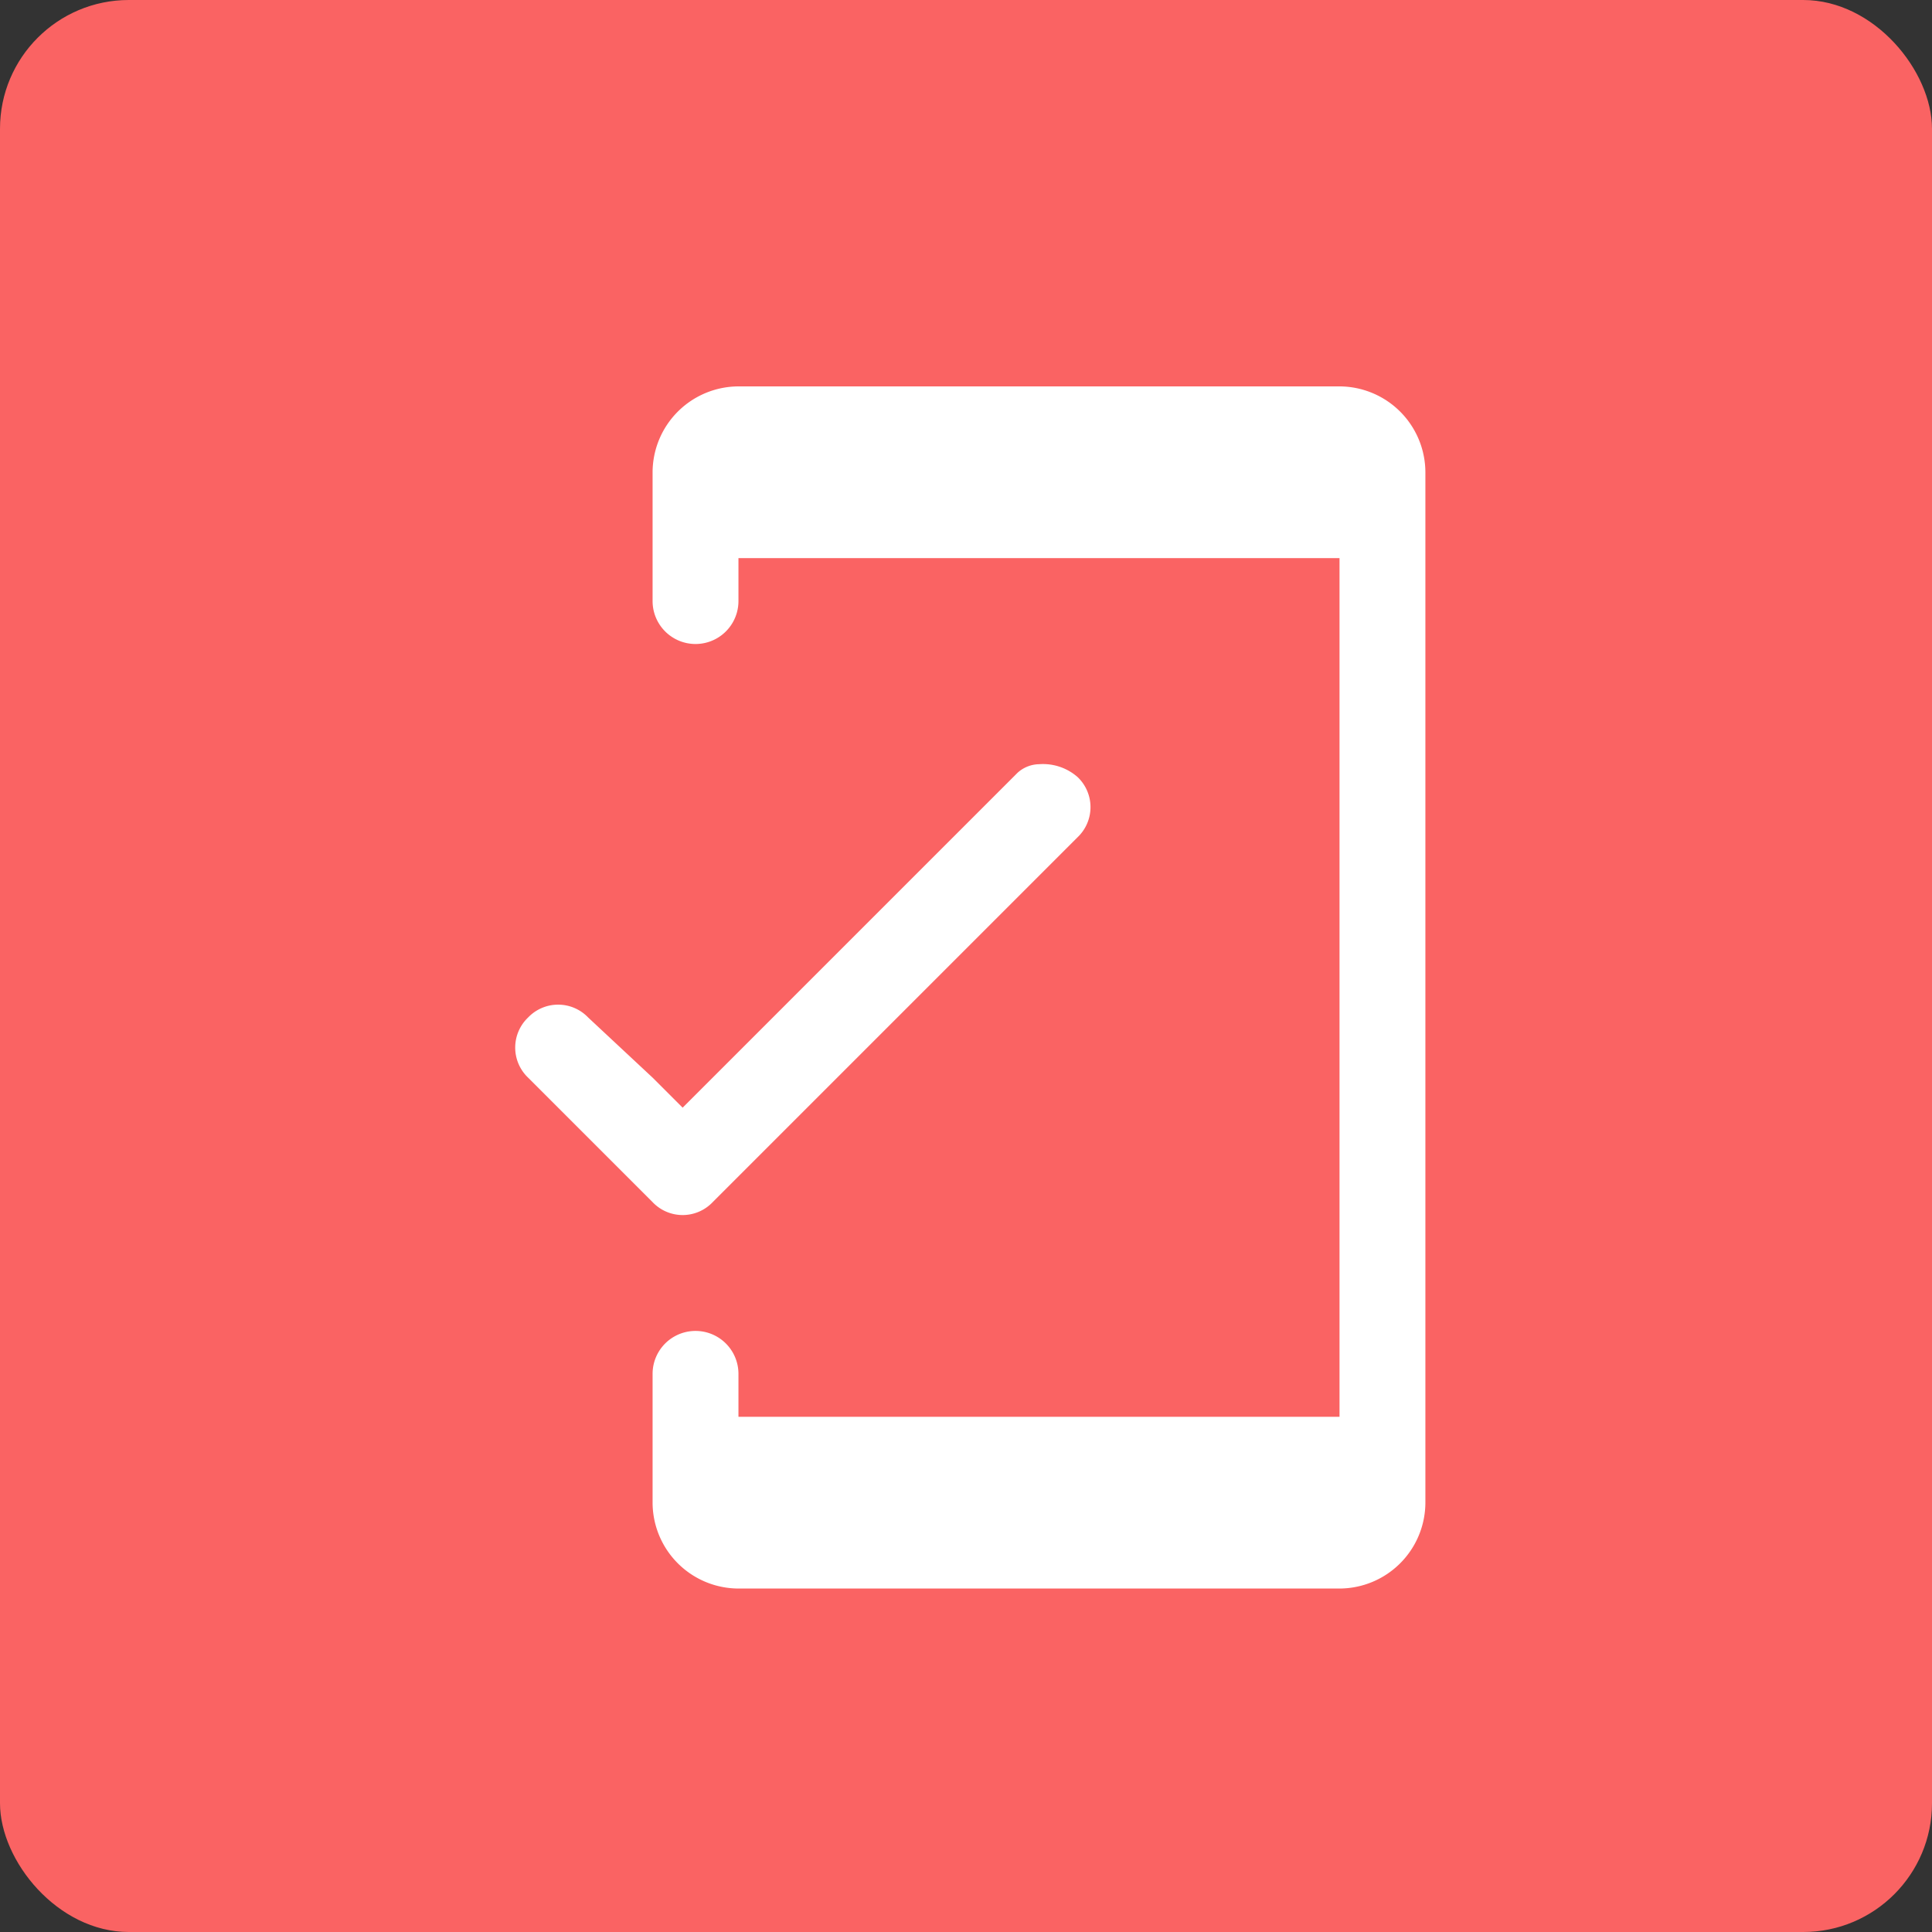
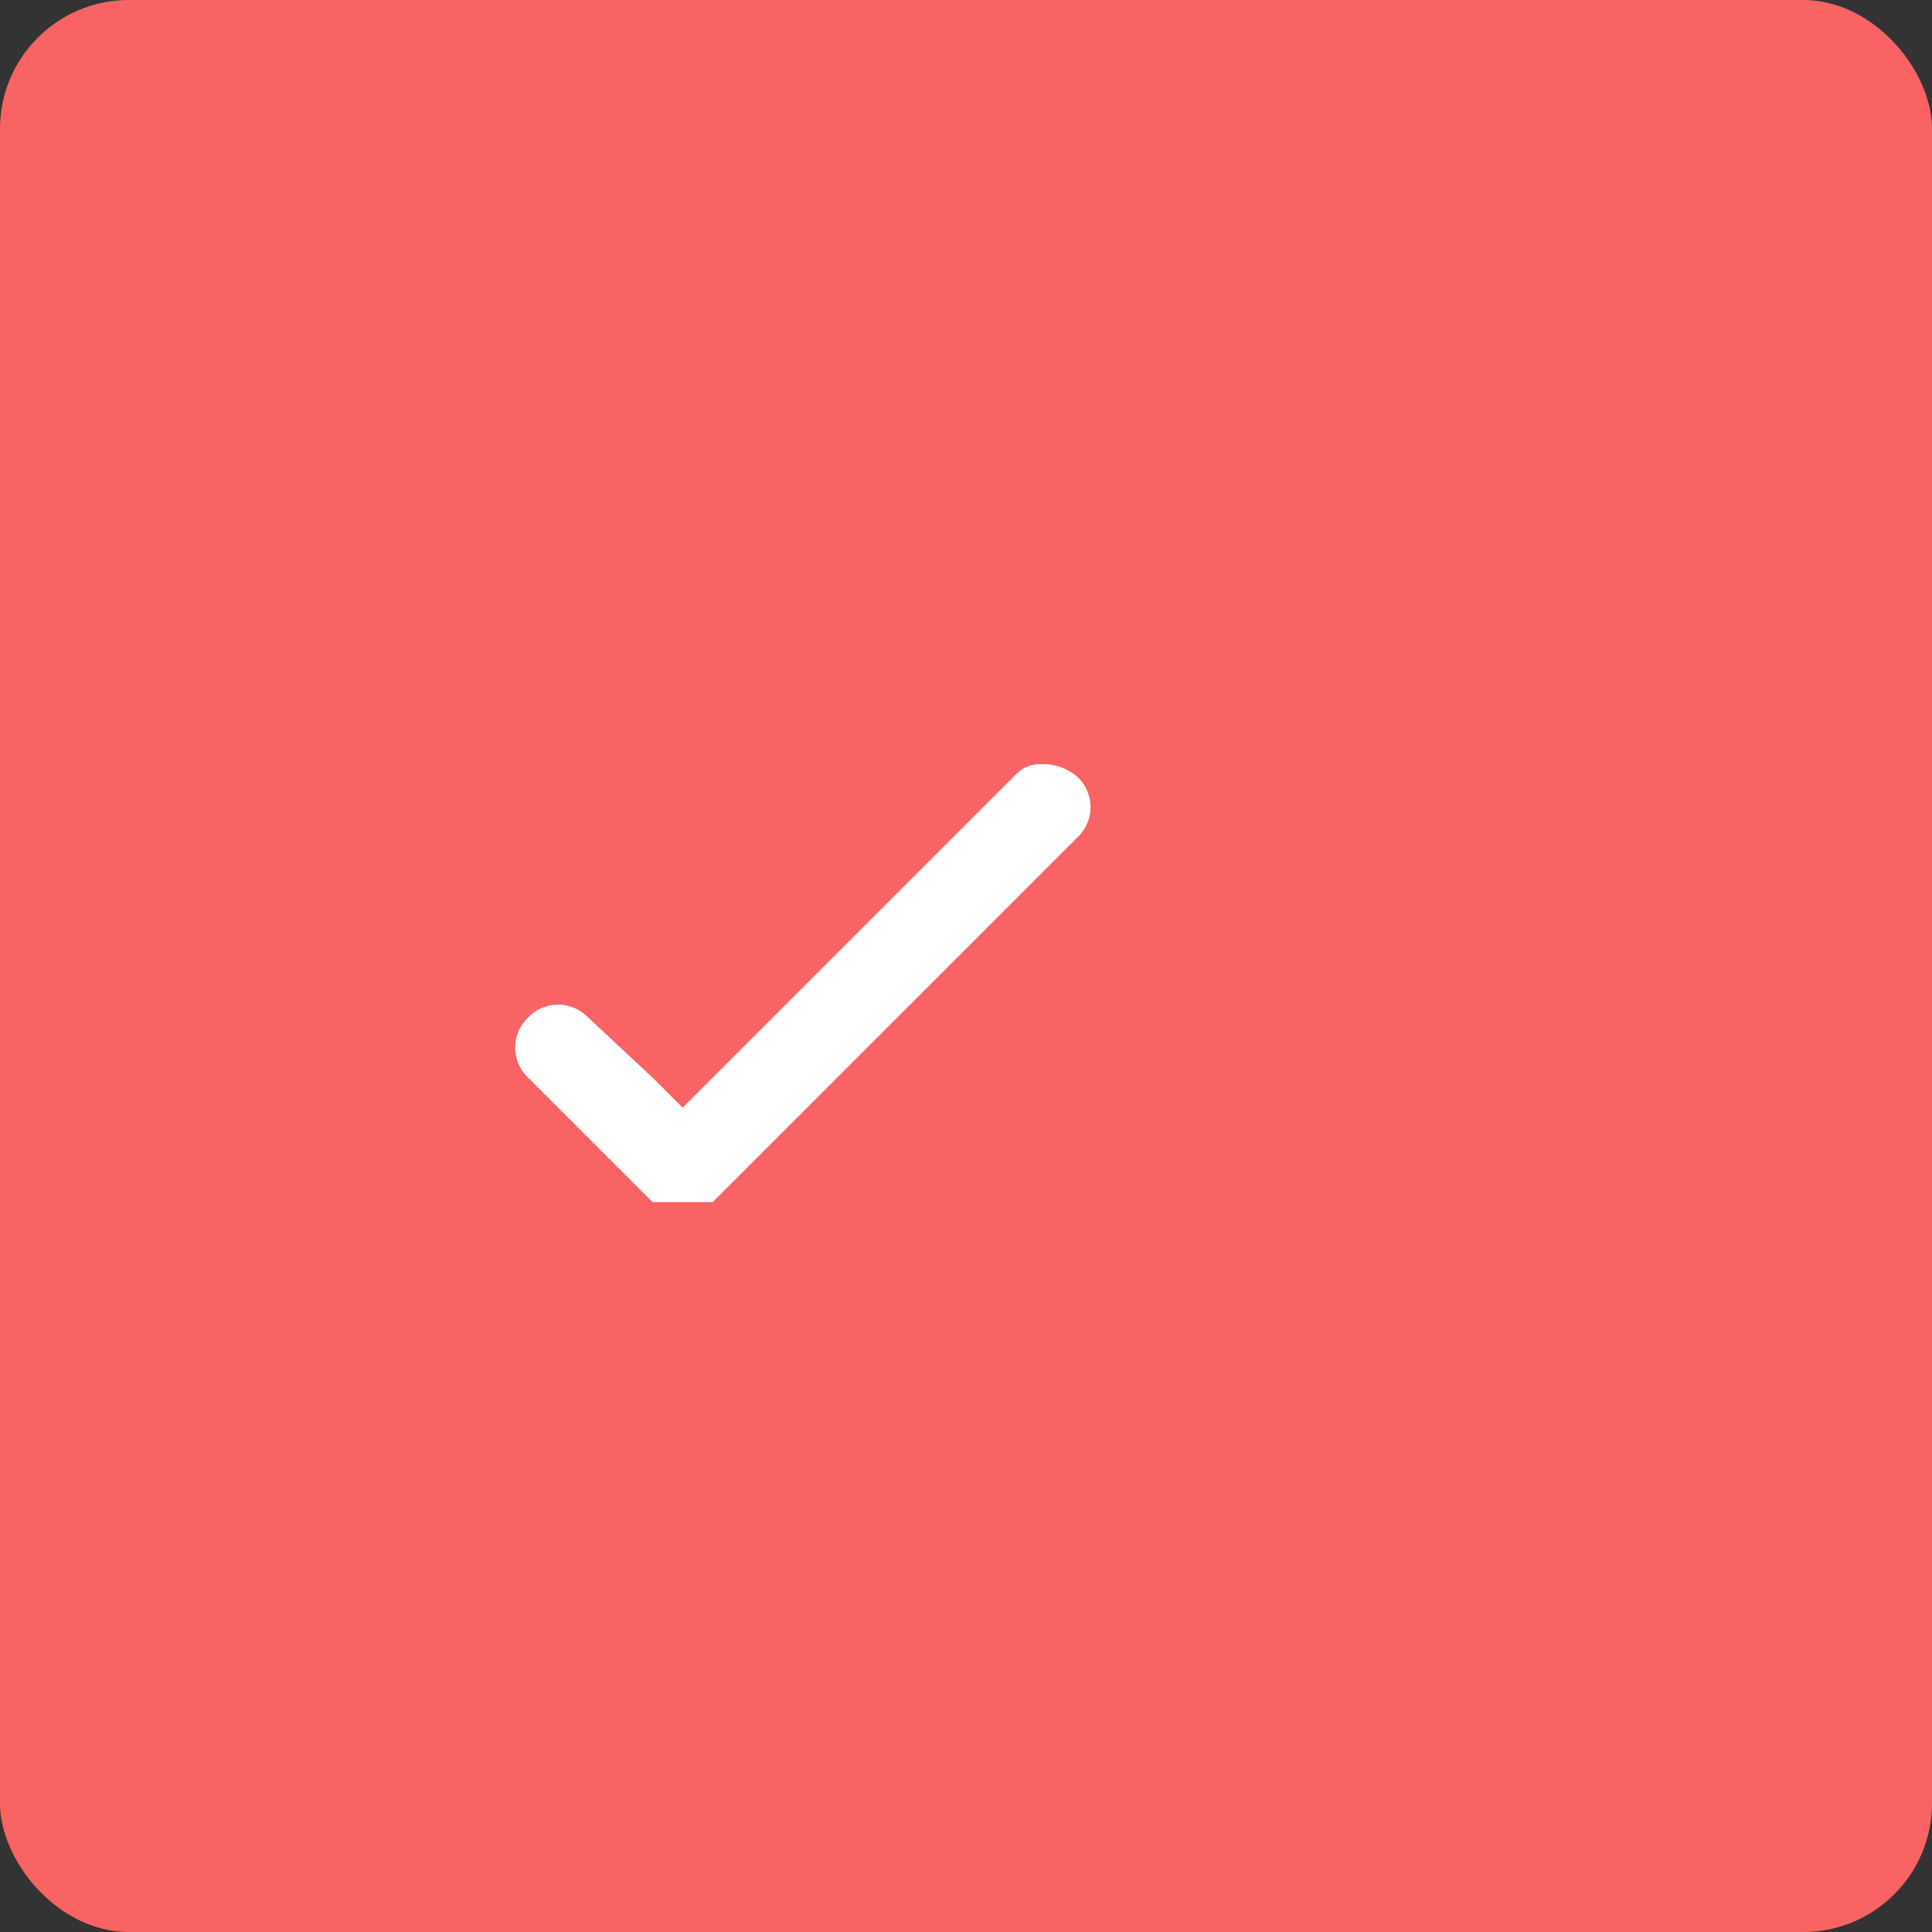
<svg xmlns="http://www.w3.org/2000/svg" width="45" height="45" viewBox="0 0 45 45">
  <rect x="0" y="0" width="45" height="45" fill="#333333" stroke="none" />
  <g id="Group_15767" data-name="Group 15767" transform="translate(-542 -1115)">
    <rect id="Rectangle_5034" data-name="Rectangle 5034" width="45" height="45" rx="3" transform="translate(542 1115)" fill="#fa6363" />
    <g id="Group_15762" data-name="Group 15762" transform="translate(546.7 1122)">
-       <path id="Path_16195" data-name="Path 16195" d="M26.5,2h-14a2.006,2.006,0,0,0-2,2V7a1,1,0,0,0,2,0V6h14V26h-14V25a1,1,0,0,0-2,0v3a2.006,2.006,0,0,0,2,2h14a2.006,2.006,0,0,0,2-2V4A2.006,2.006,0,0,0,26.5,2Z" fill="#fff" />
-       <path id="Path_16196" data-name="Path 16196" d="M11.9,21l.6-.6,7-7,.9-.9a.967.967,0,0,0,0-1.4,1.222,1.222,0,0,0-.9-.3.764.764,0,0,0-.5.2l-6.5,6.5-1.3,1.3-.7-.7L9,16.7a.967.967,0,0,0-1.4,0,.967.967,0,0,0,0,1.4L10.5,21h0a.965.965,0,0,0,1.4,0Z" fill="#fff" />
+       <path id="Path_16196" data-name="Path 16196" d="M11.9,21l.6-.6,7-7,.9-.9a.967.967,0,0,0,0-1.4,1.222,1.222,0,0,0-.9-.3.764.764,0,0,0-.5.2l-6.5,6.5-1.3,1.3-.7-.7L9,16.7a.967.967,0,0,0-1.4,0,.967.967,0,0,0,0,1.4L10.5,21h0Z" fill="#fff" />
    </g>
  </g>
</svg>